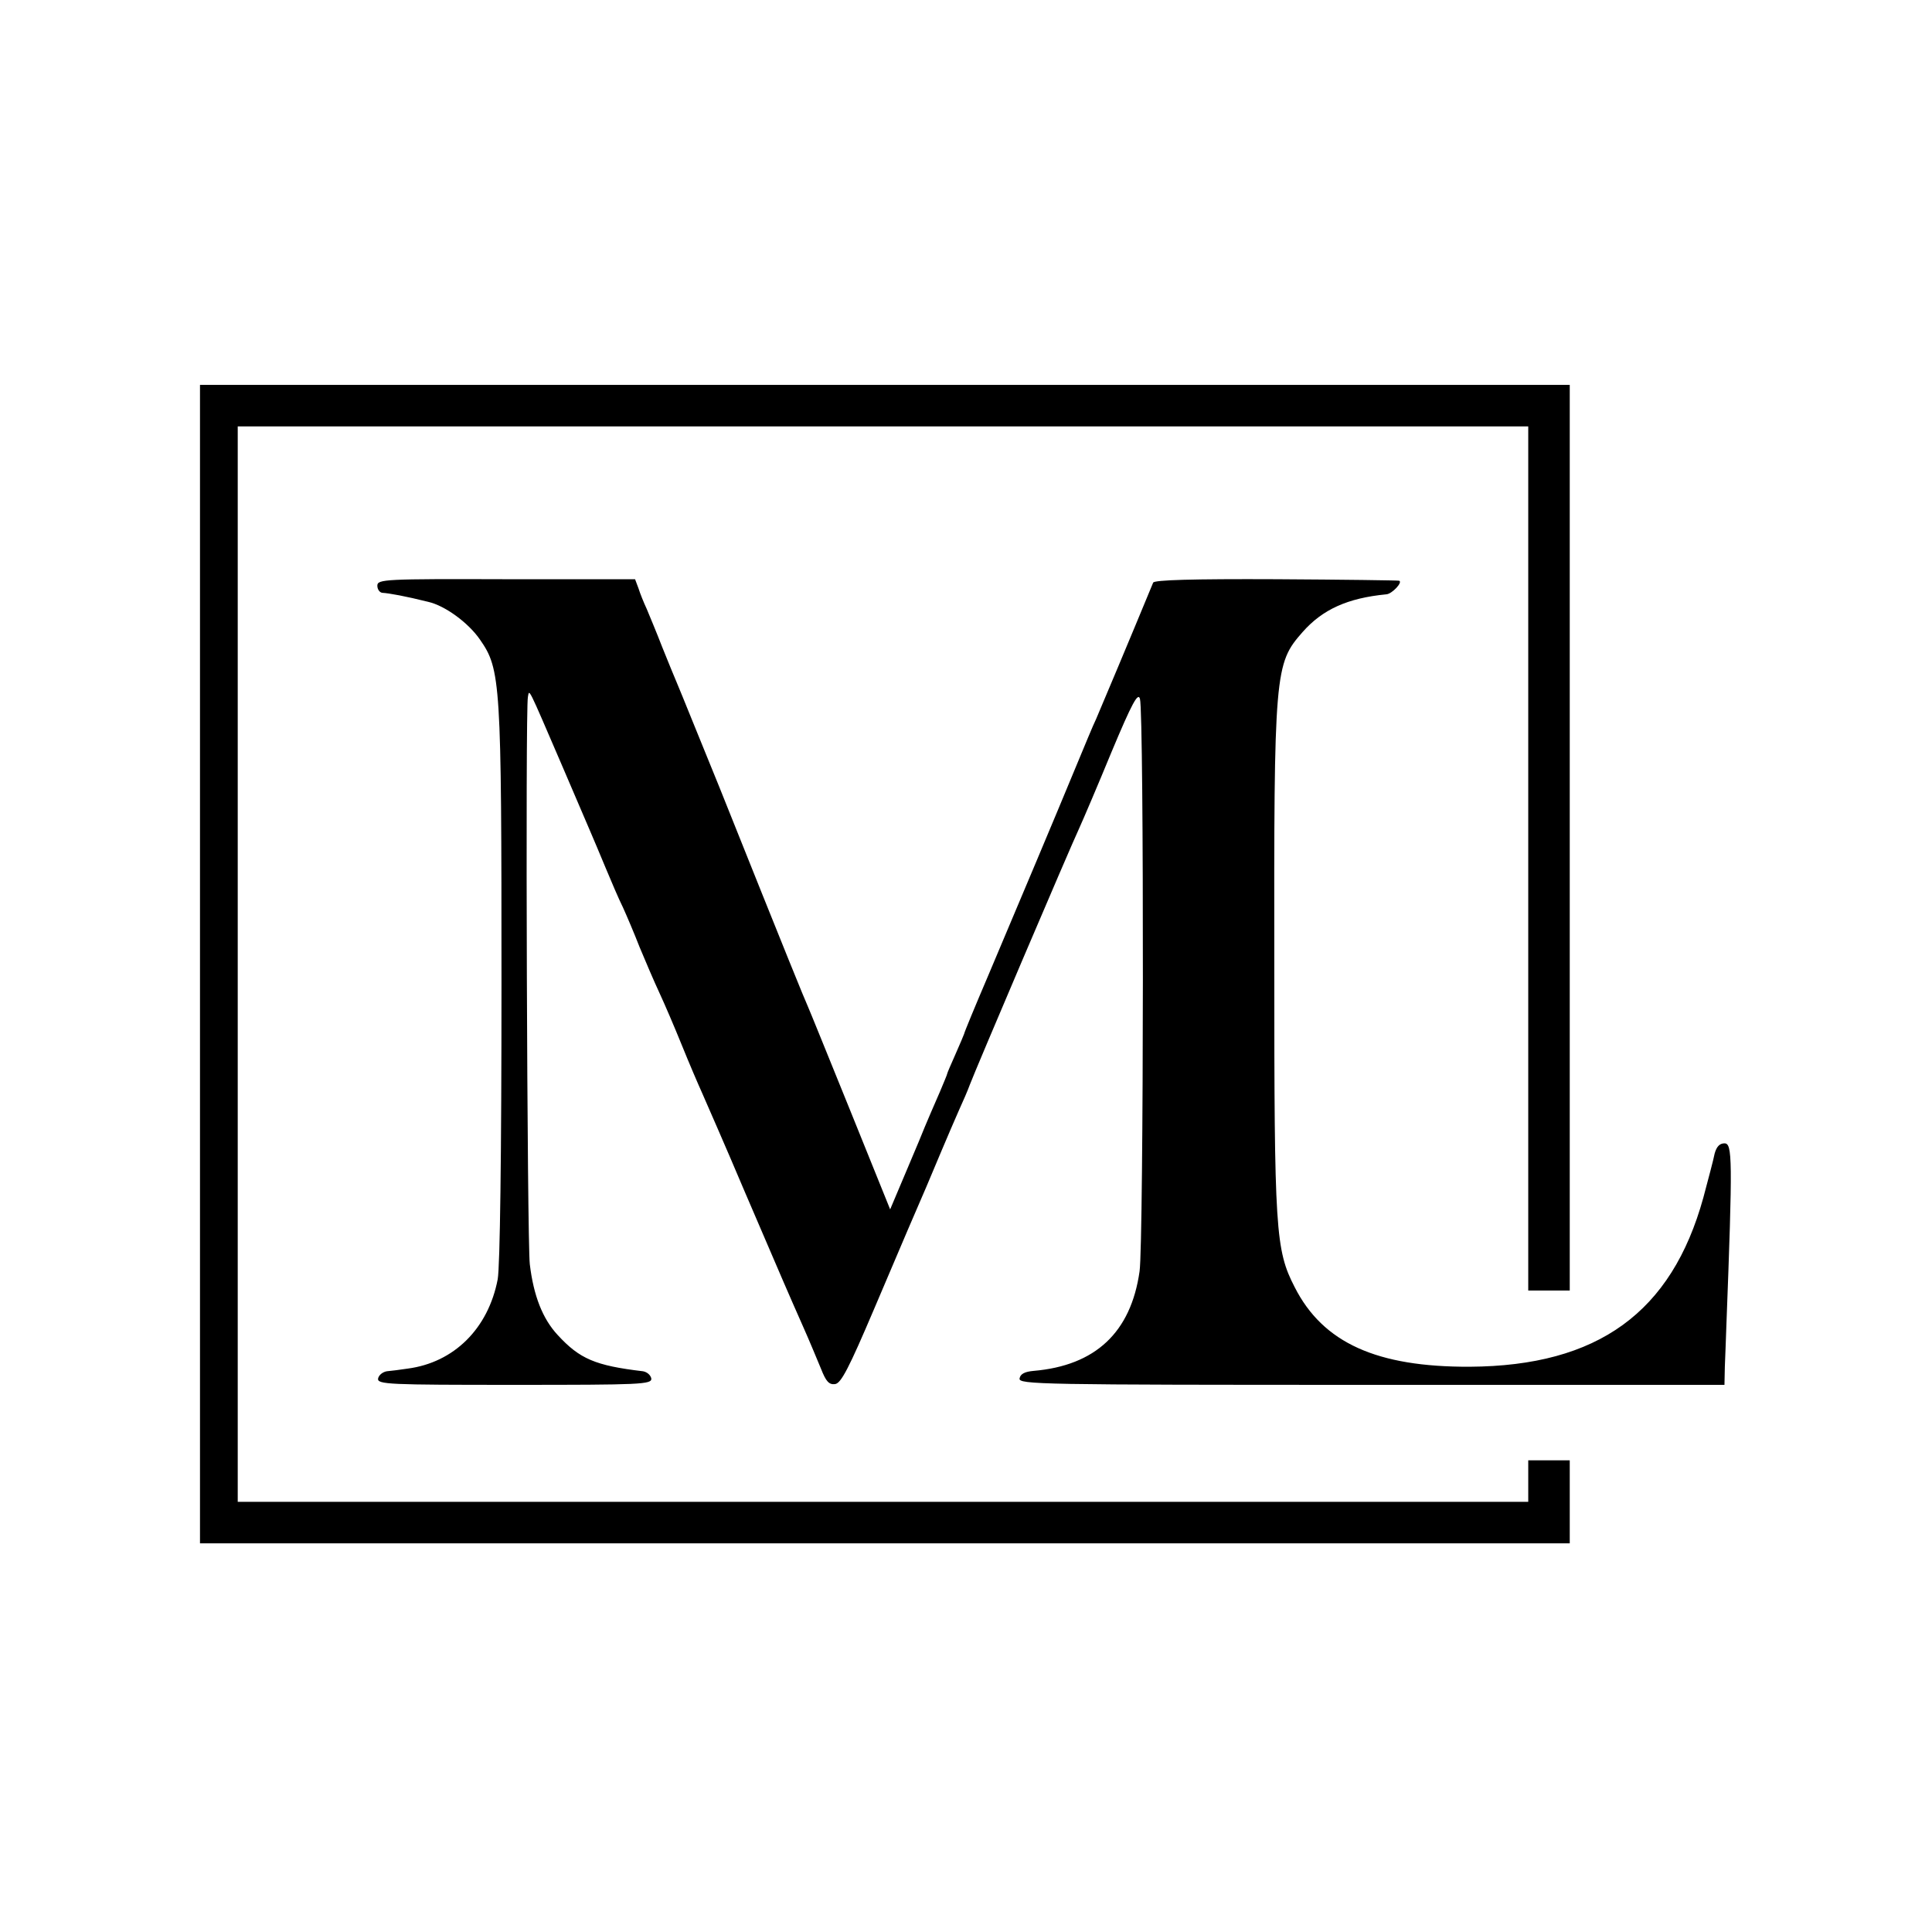
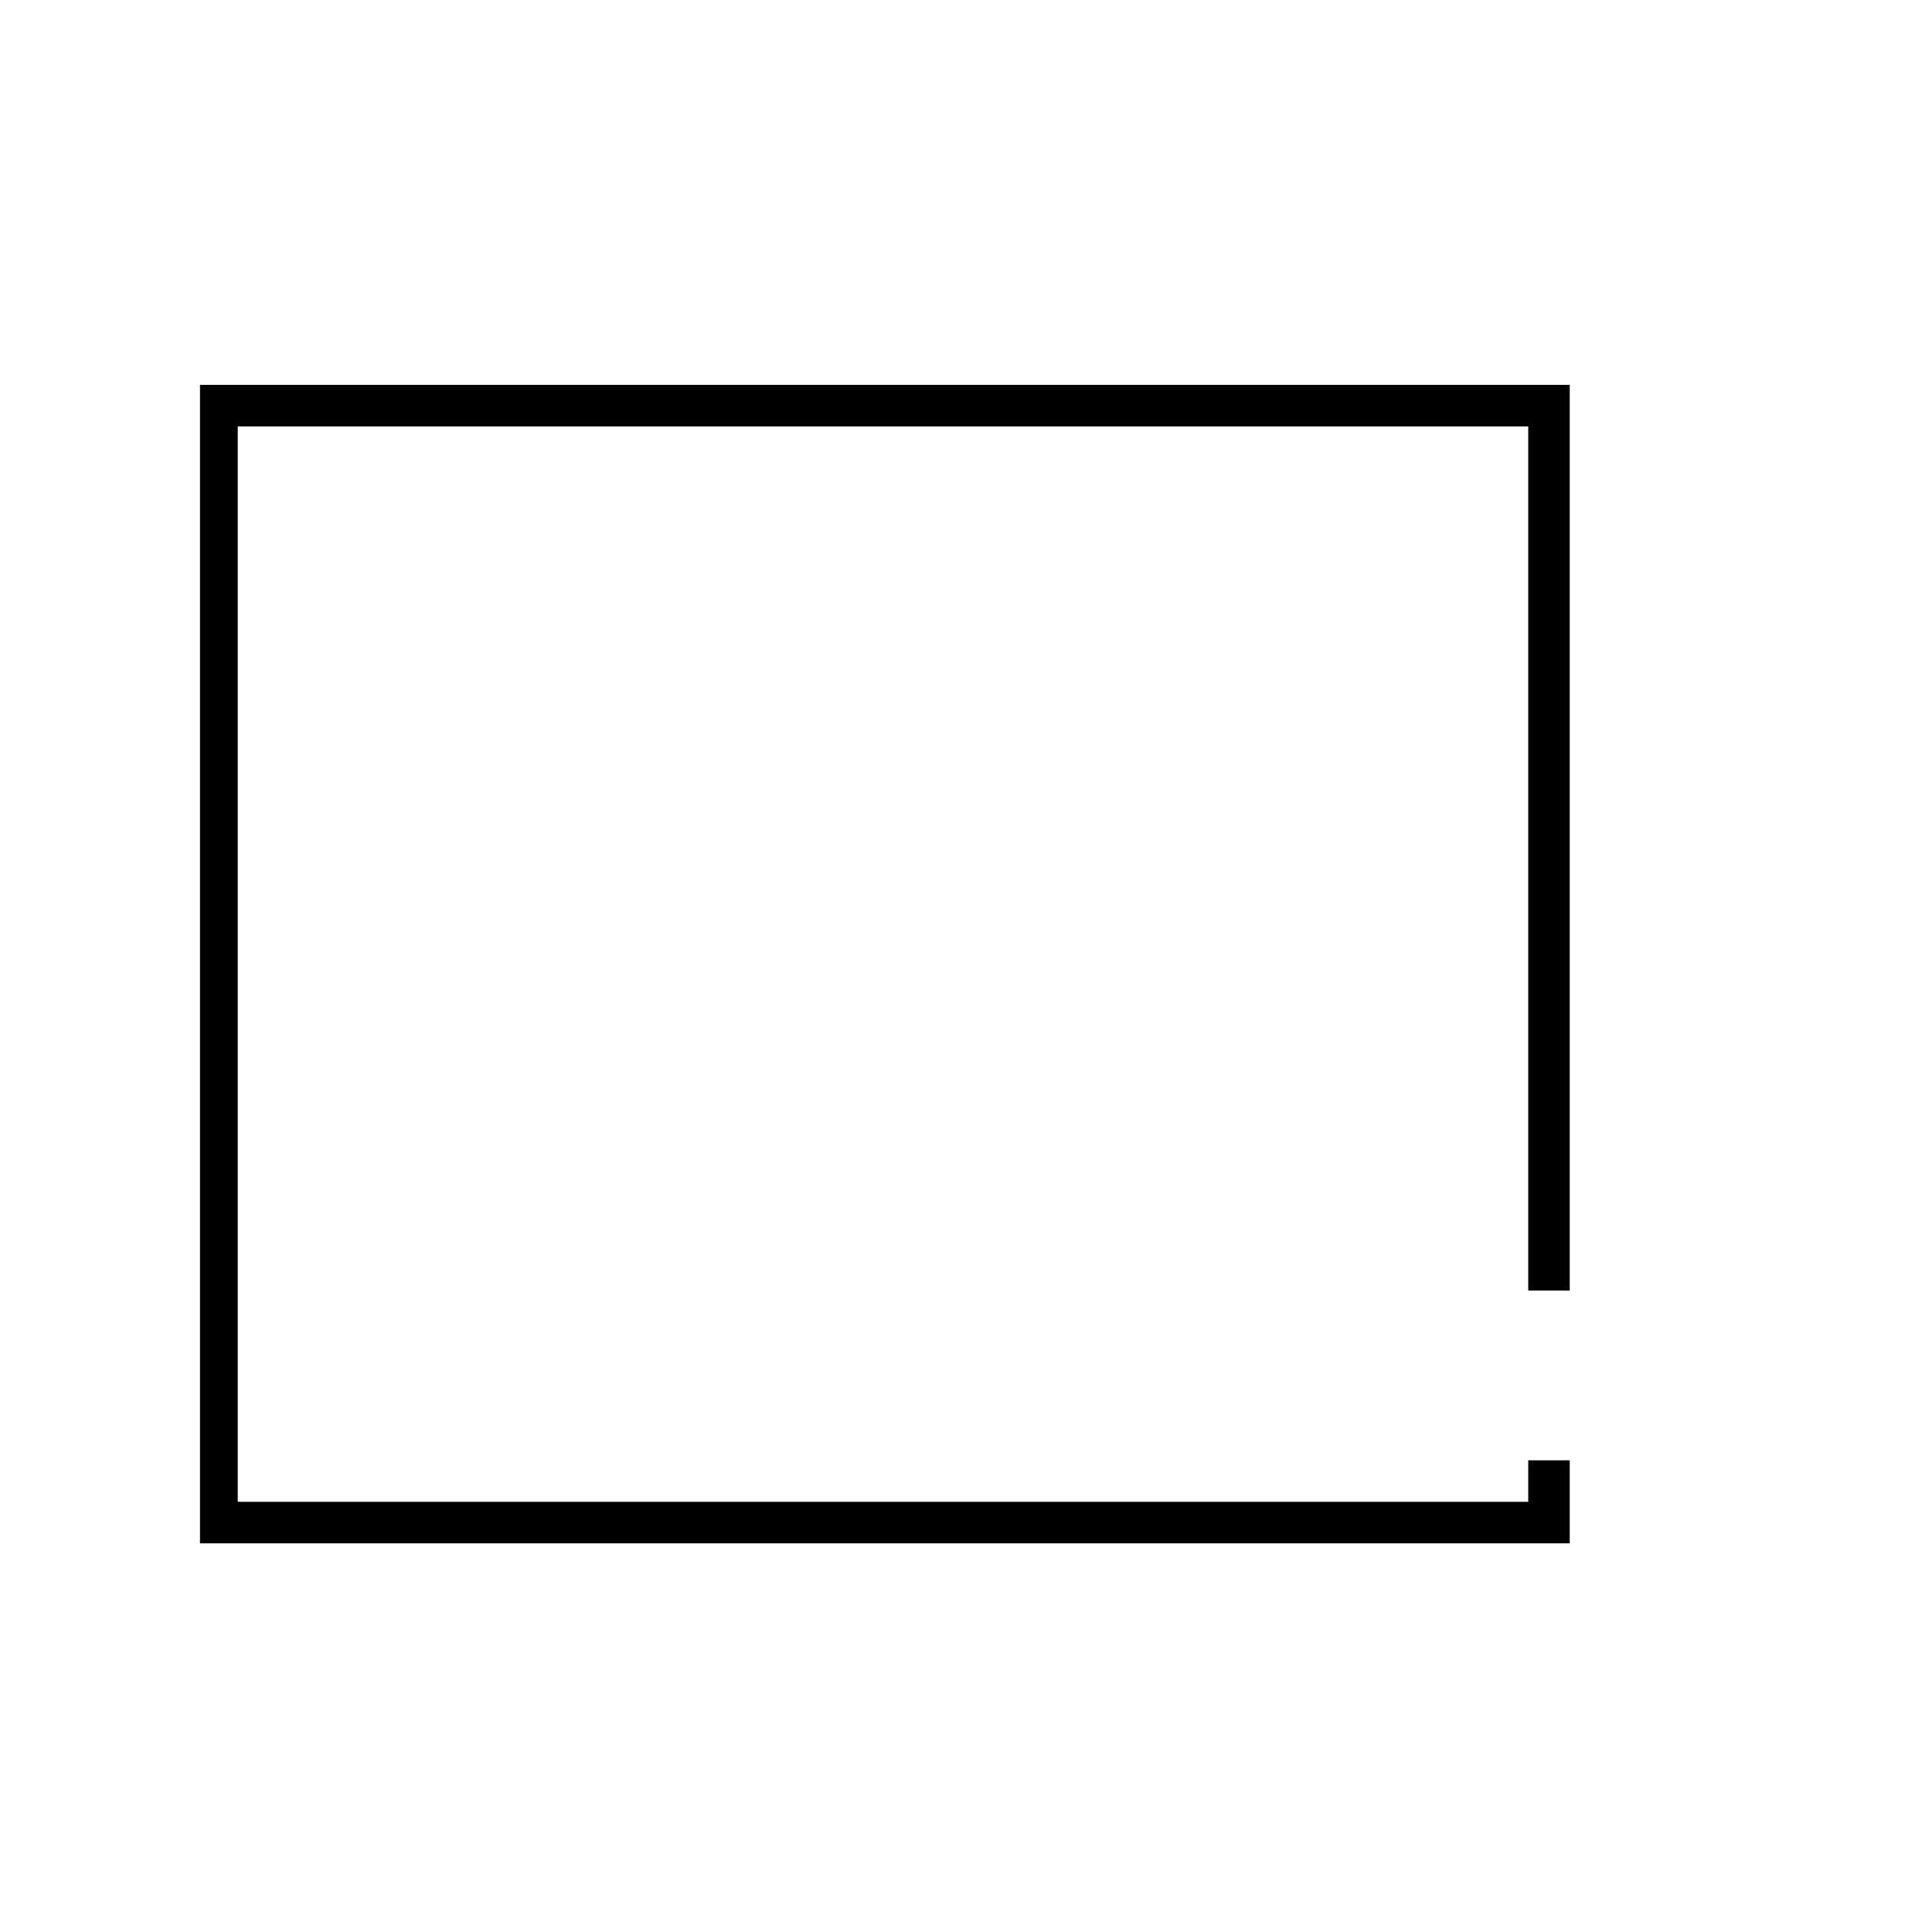
<svg xmlns="http://www.w3.org/2000/svg" version="1.0" width="512pt" height="512pt" viewBox="0 0 512 512" preserveAspectRatio="xMidYMid meet">
  <g transform="translate(0,512) scale(0.1,-0.1)" fill="#000000" stroke="none">
    <path d="M530 2565 l0 -1535 1815 0 1815 0 0 110 0 110 -55 0 -55 0 0 -55 0 -55 -1710 0 -1710 0 0 1425 0 1425 1710 0 1710 0 0 -1145 0 -1145 55 0 55 0 0 1200 0 1200 -1815 0 -1815 0 0 -1535z" />
-     <path d="M1000 3568 c0 -10 6 -18 13 -19 18 -1 62 -9 122 -24 44 -10 106 -55 137 -100 55 -79 57 -111 57 -910 0 -462 -4 -750 -10 -785 -25 -131 -116 -221 -239 -237 -19 -3 -44 -6 -55 -7 -11 -2 -21 -10 -23 -19 -3 -16 28 -17 361 -17 335 0 365 1 363 17 -2 9 -11 17 -22 19 -127 15 -168 33 -226 96 -40 43 -64 104 -74 188 -7 59 -12 1473 -5 1503 4 21 -2 33 91 -183 34 -80 68 -158 75 -175 7 -16 25 -59 40 -95 15 -36 35 -83 46 -105 10 -22 30 -69 44 -105 15 -36 38 -90 52 -120 14 -30 41 -93 60 -140 19 -47 43 -103 53 -125 10 -23 62 -141 114 -264 109 -254 112 -261 154 -356 17 -38 38 -89 48 -113 13 -33 21 -42 37 -40 16 2 37 43 103 198 80 188 111 261 139 325 7 17 25 59 40 95 15 36 36 84 46 107 11 24 24 54 29 68 12 33 266 629 290 680 10 22 49 113 86 203 54 129 70 158 75 140 11 -40 10 -1439 -1 -1517 -23 -162 -117 -250 -281 -264 -23 -2 -35 -8 -37 -20 -3 -16 52 -17 932 -17 l936 0 1 48 c1 26 3 74 4 107 17 447 16 485 -5 485 -13 0 -21 -9 -26 -27 -3 -16 -17 -68 -30 -117 -84 -304 -279 -446 -619 -448 -246 -1 -389 63 -464 211 -51 99 -54 150 -54 846 -1 787 1 806 75 890 53 60 119 90 222 100 15 1 44 32 34 36 -2 1 -148 3 -325 4 -223 1 -324 -2 -327 -9 -59 -143 -141 -338 -151 -361 -8 -16 -32 -75 -55 -130 -52 -126 -149 -356 -231 -550 -35 -82 -64 -152 -64 -155 -1 -3 -11 -27 -23 -54 -12 -27 -22 -50 -22 -52 0 -2 -9 -23 -19 -47 -10 -23 -36 -82 -56 -132 -21 -49 -46 -110 -57 -135 l-19 -45 -105 260 c-58 143 -109 269 -114 280 -9 20 -48 115 -234 580 -54 132 -103 254 -110 270 -7 17 -26 62 -41 100 -15 39 -34 84 -41 101 -8 17 -18 42 -22 55 l-9 24 -342 0 c-321 1 -341 0 -341 -17z" />
  </g>
</svg>